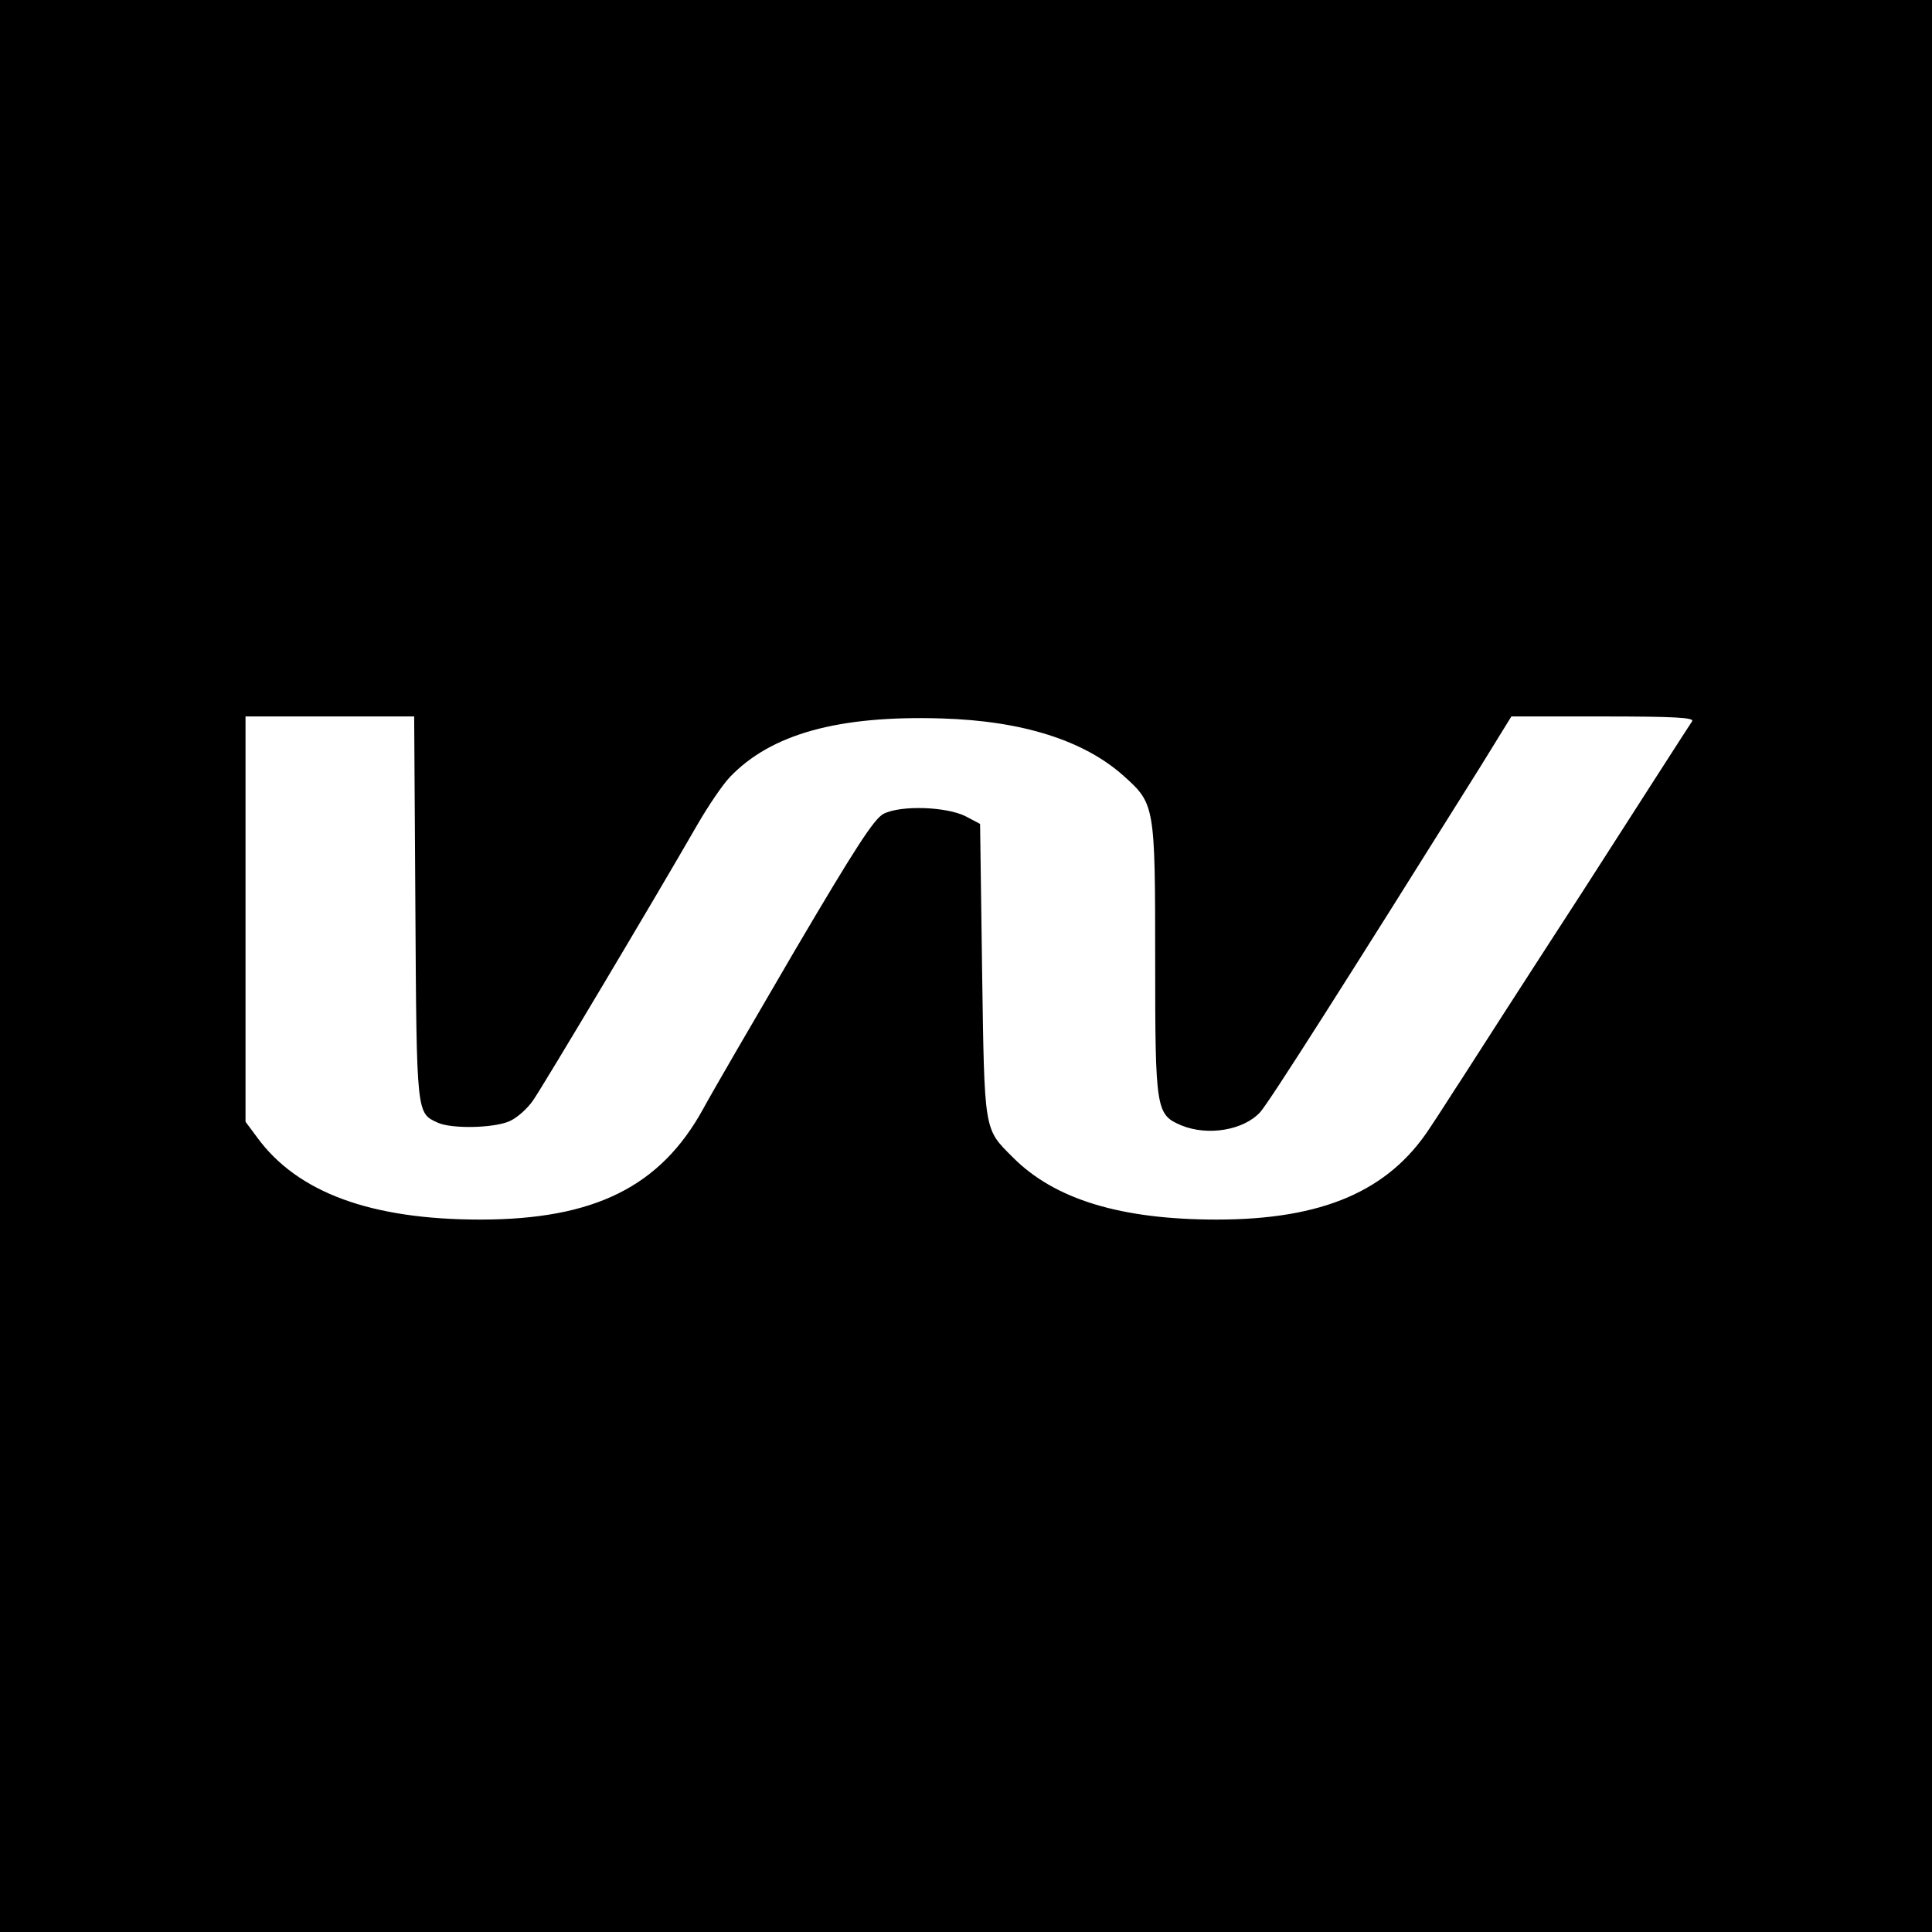
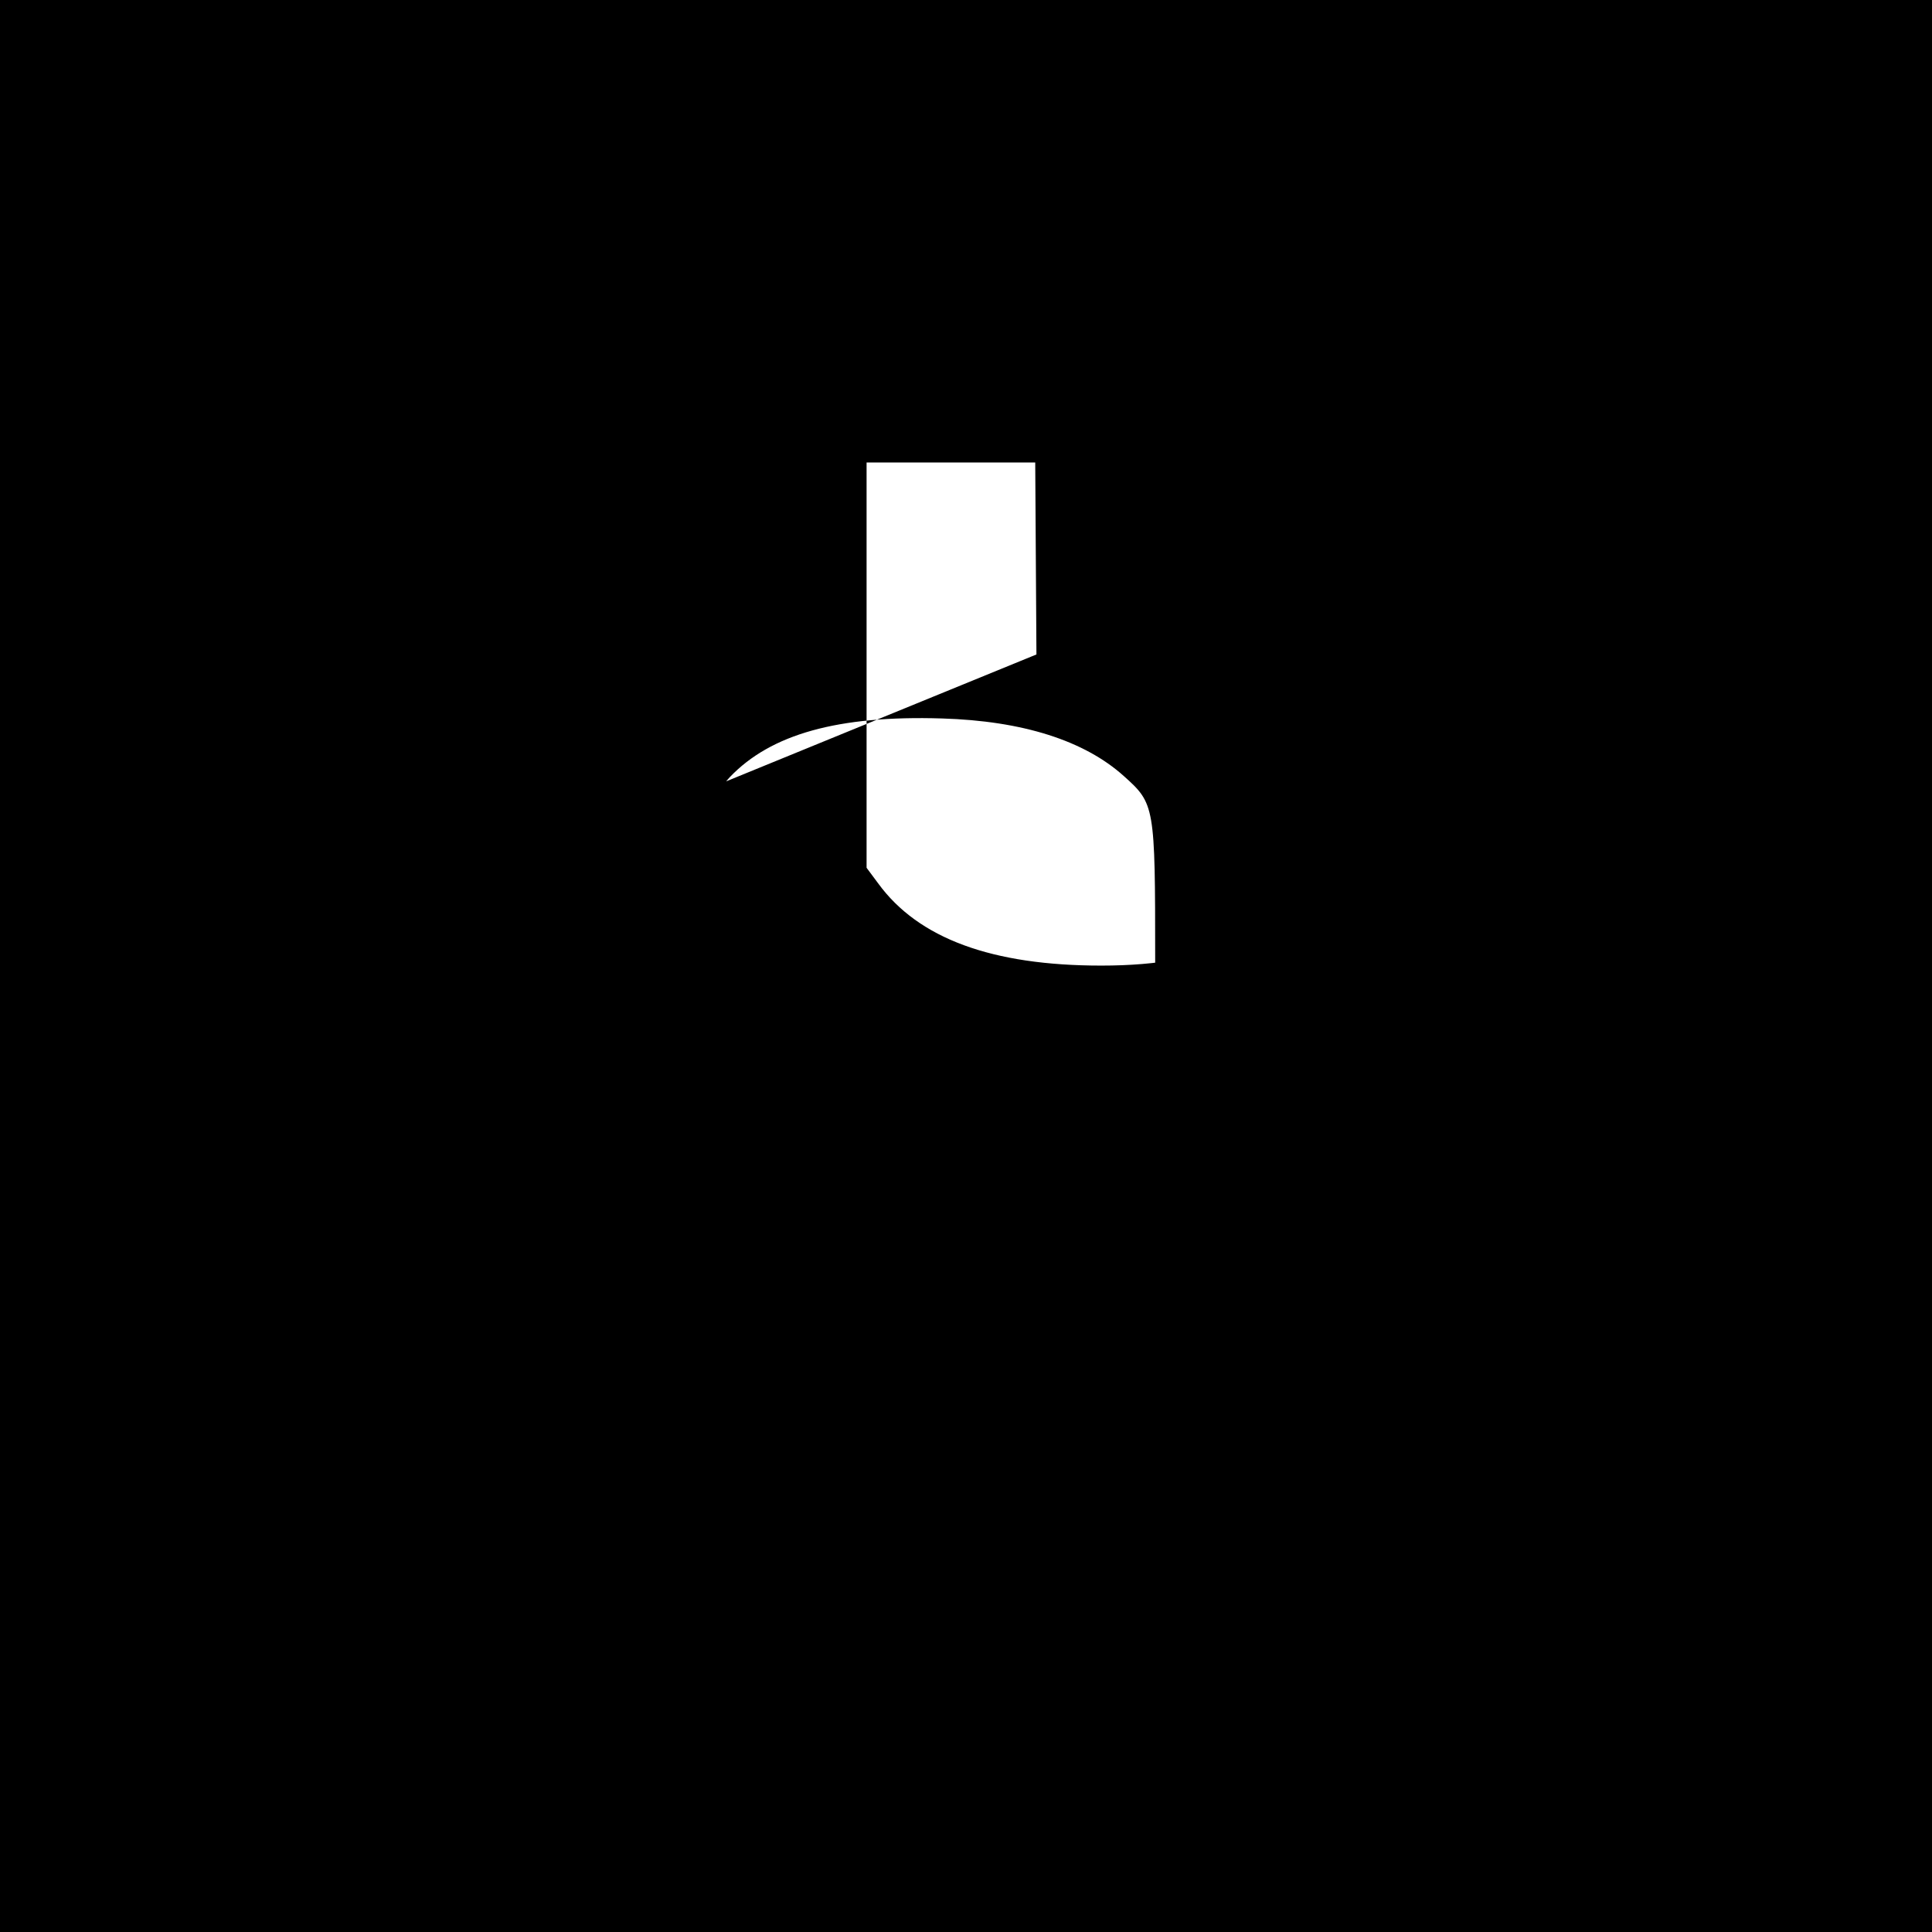
<svg xmlns="http://www.w3.org/2000/svg" version="1.0" width="480pt" height="480pt" viewBox="0 0 480 480" preserveAspectRatio="xMidYMid meet">
  <g transform="translate(0,480) scale(0.1,-0.1)" fill="#000000" stroke="none">
-     <path d="M0 2400 l0 -2400 2400 0 2400 0 0 2400 0 2400 -2400 0 -2400 0 0 -2400z m1032 143 c3 -514 3 -508 55 -532 34 -16 138 -14 178 3 19 8 46 32 60 53 25 36 300 497 407 683 27 47 63 100 81 119 102 107 269 154 527 146 201 -6 354 -55 452 -143 77 -69 78 -73 78 -455 0 -376 2 -386 65 -413 66 -27 155 -12 196 33 22 24 217 331 545 855 l79 128 228 0 c180 0 227 -3 221 -12 -5 -7 -127 -197 -272 -423 -146 -225 -281 -435 -300 -465 -20 -30 -55 -86 -80 -123 -102 -156 -266 -227 -529 -227 -238 0 -403 50 -507 155 -72 72 -70 60 -76 464 l-5 364 -36 19 c-48 24 -161 28 -204 6 -24 -13 -71 -86 -220 -339 -104 -178 -207 -355 -228 -394 -106 -193 -270 -275 -554 -275 -271 0 -454 67 -554 204 l-29 39 0 504 0 503 210 0 209 0 3 -477z" />
+     <path d="M0 2400 l0 -2400 2400 0 2400 0 0 2400 0 2400 -2400 0 -2400 0 0 -2400z m1032 143 c3 -514 3 -508 55 -532 34 -16 138 -14 178 3 19 8 46 32 60 53 25 36 300 497 407 683 27 47 63 100 81 119 102 107 269 154 527 146 201 -6 354 -55 452 -143 77 -69 78 -73 78 -455 0 -376 2 -386 65 -413 66 -27 155 -12 196 33 22 24 217 331 545 855 l79 128 228 0 l-5 364 -36 19 c-48 24 -161 28 -204 6 -24 -13 -71 -86 -220 -339 -104 -178 -207 -355 -228 -394 -106 -193 -270 -275 -554 -275 -271 0 -454 67 -554 204 l-29 39 0 504 0 503 210 0 209 0 3 -477z" />
  </g>
</svg>